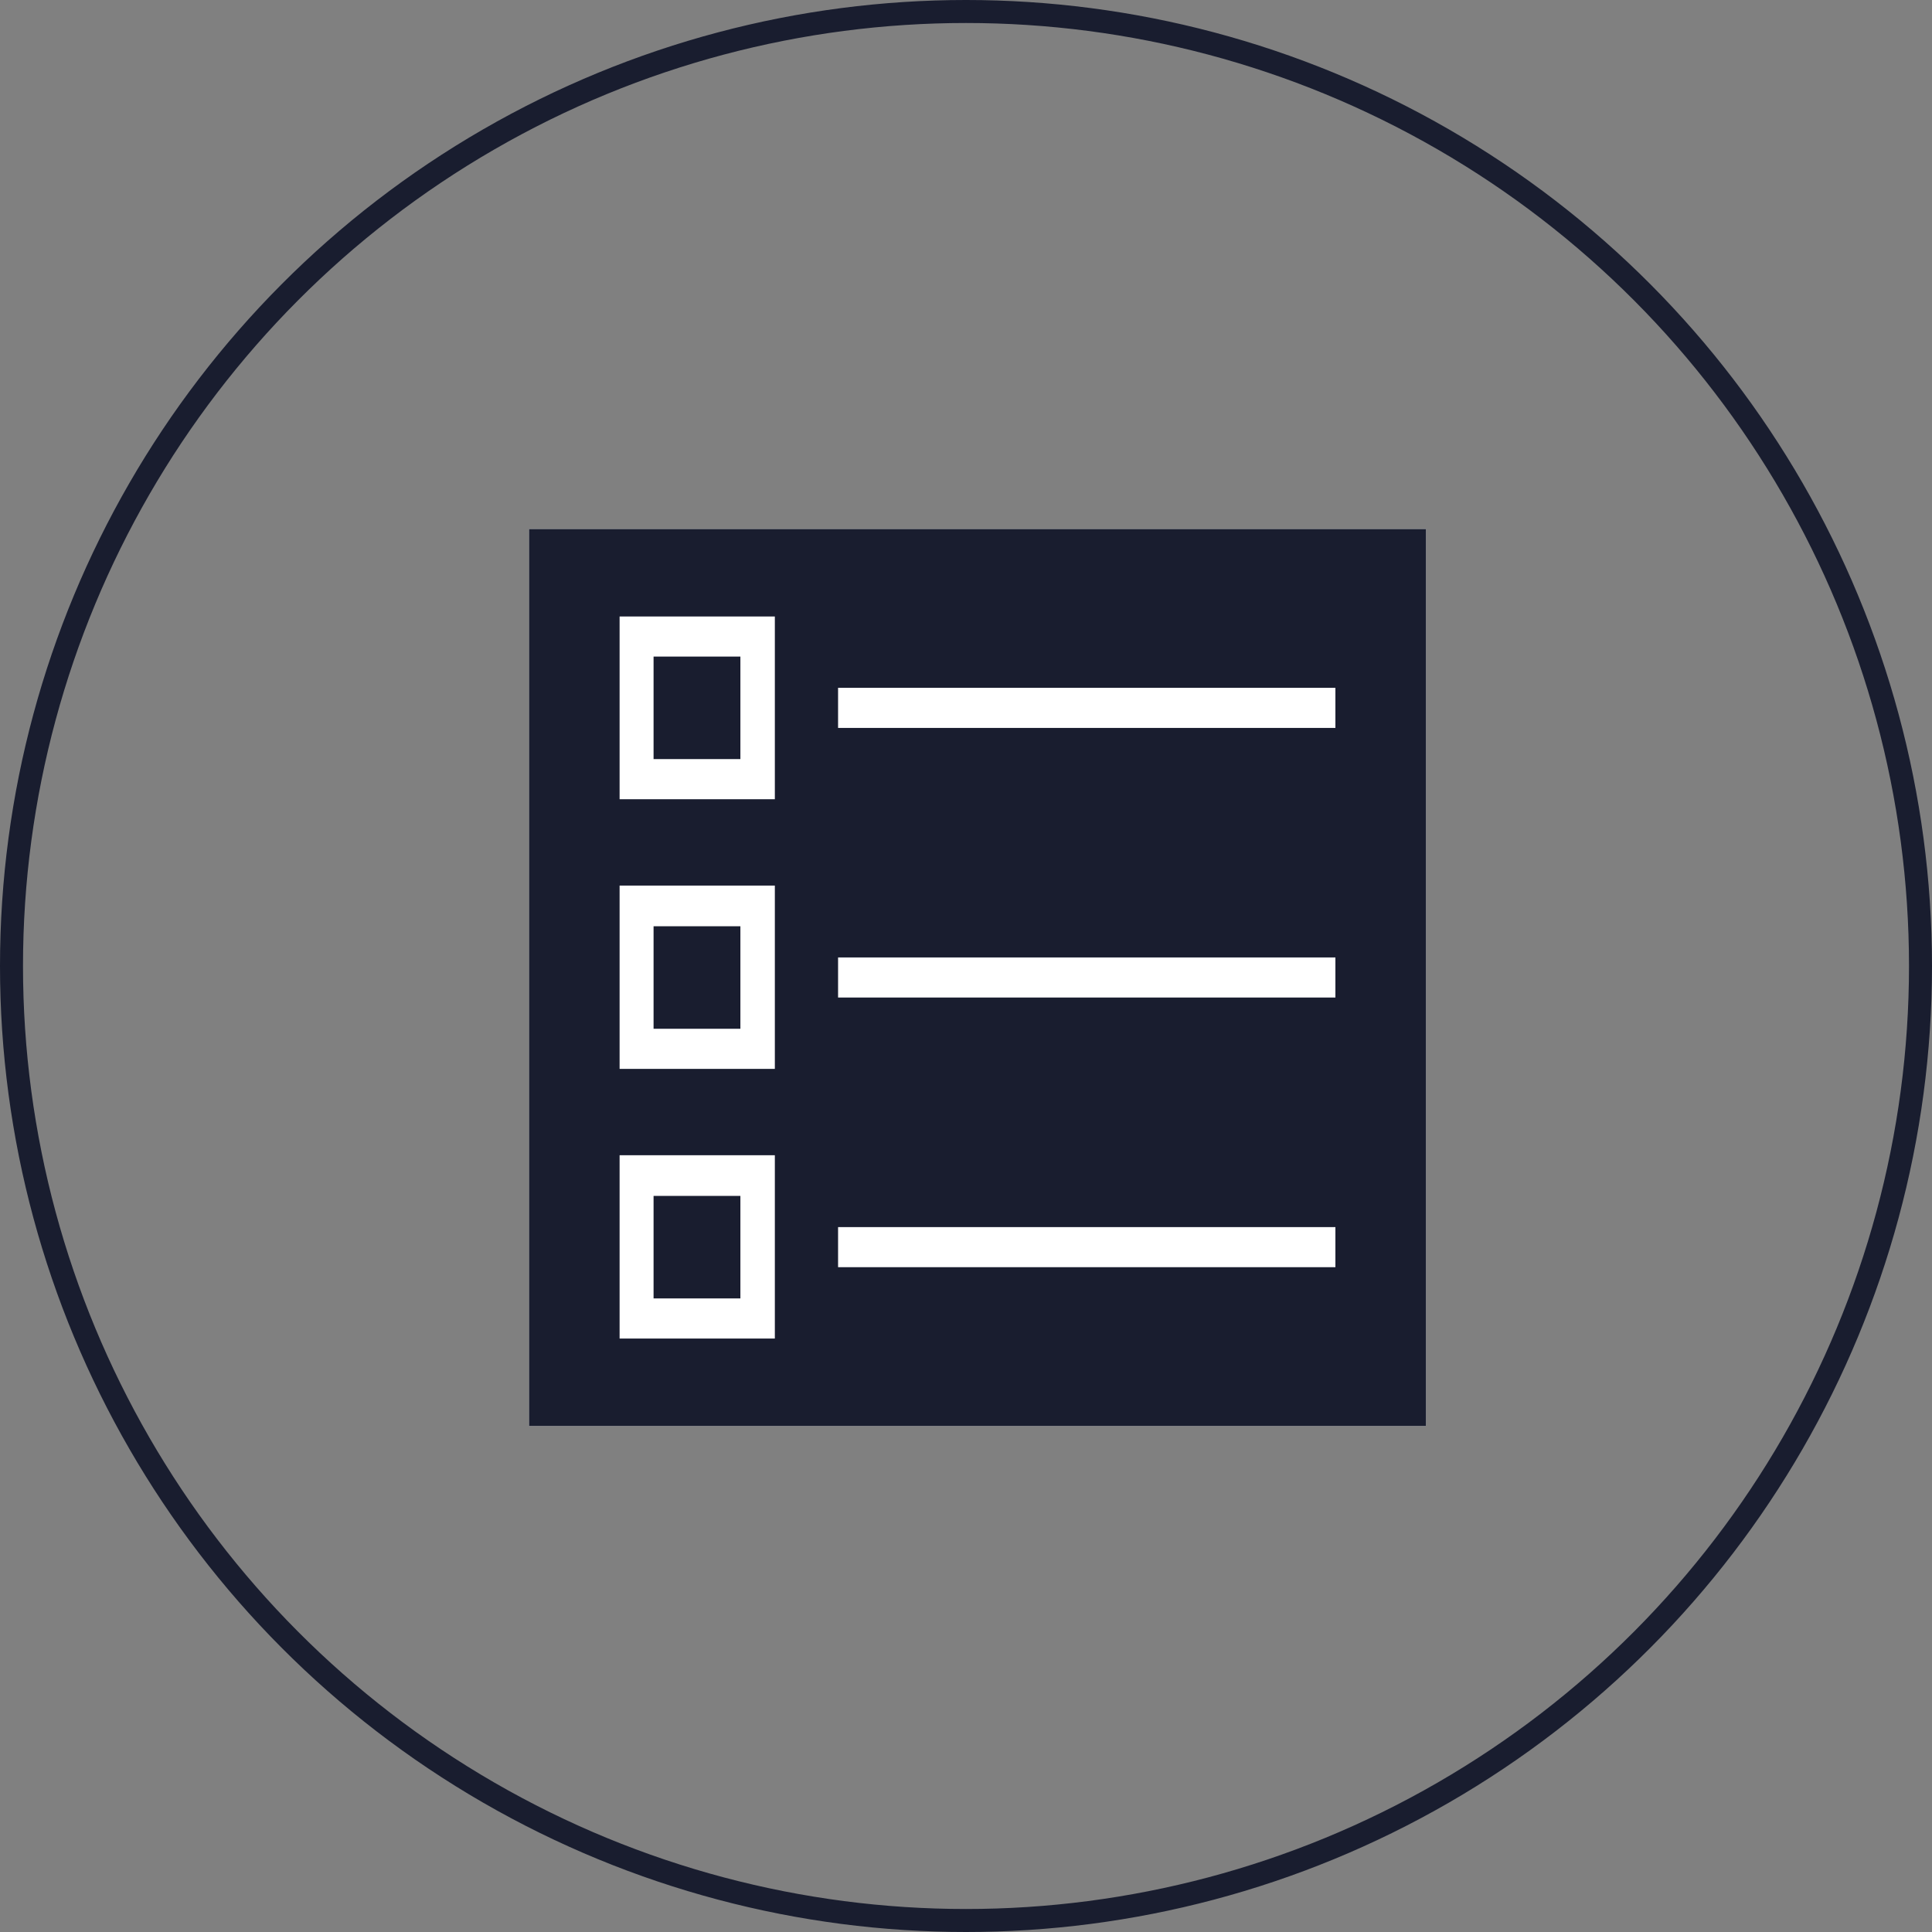
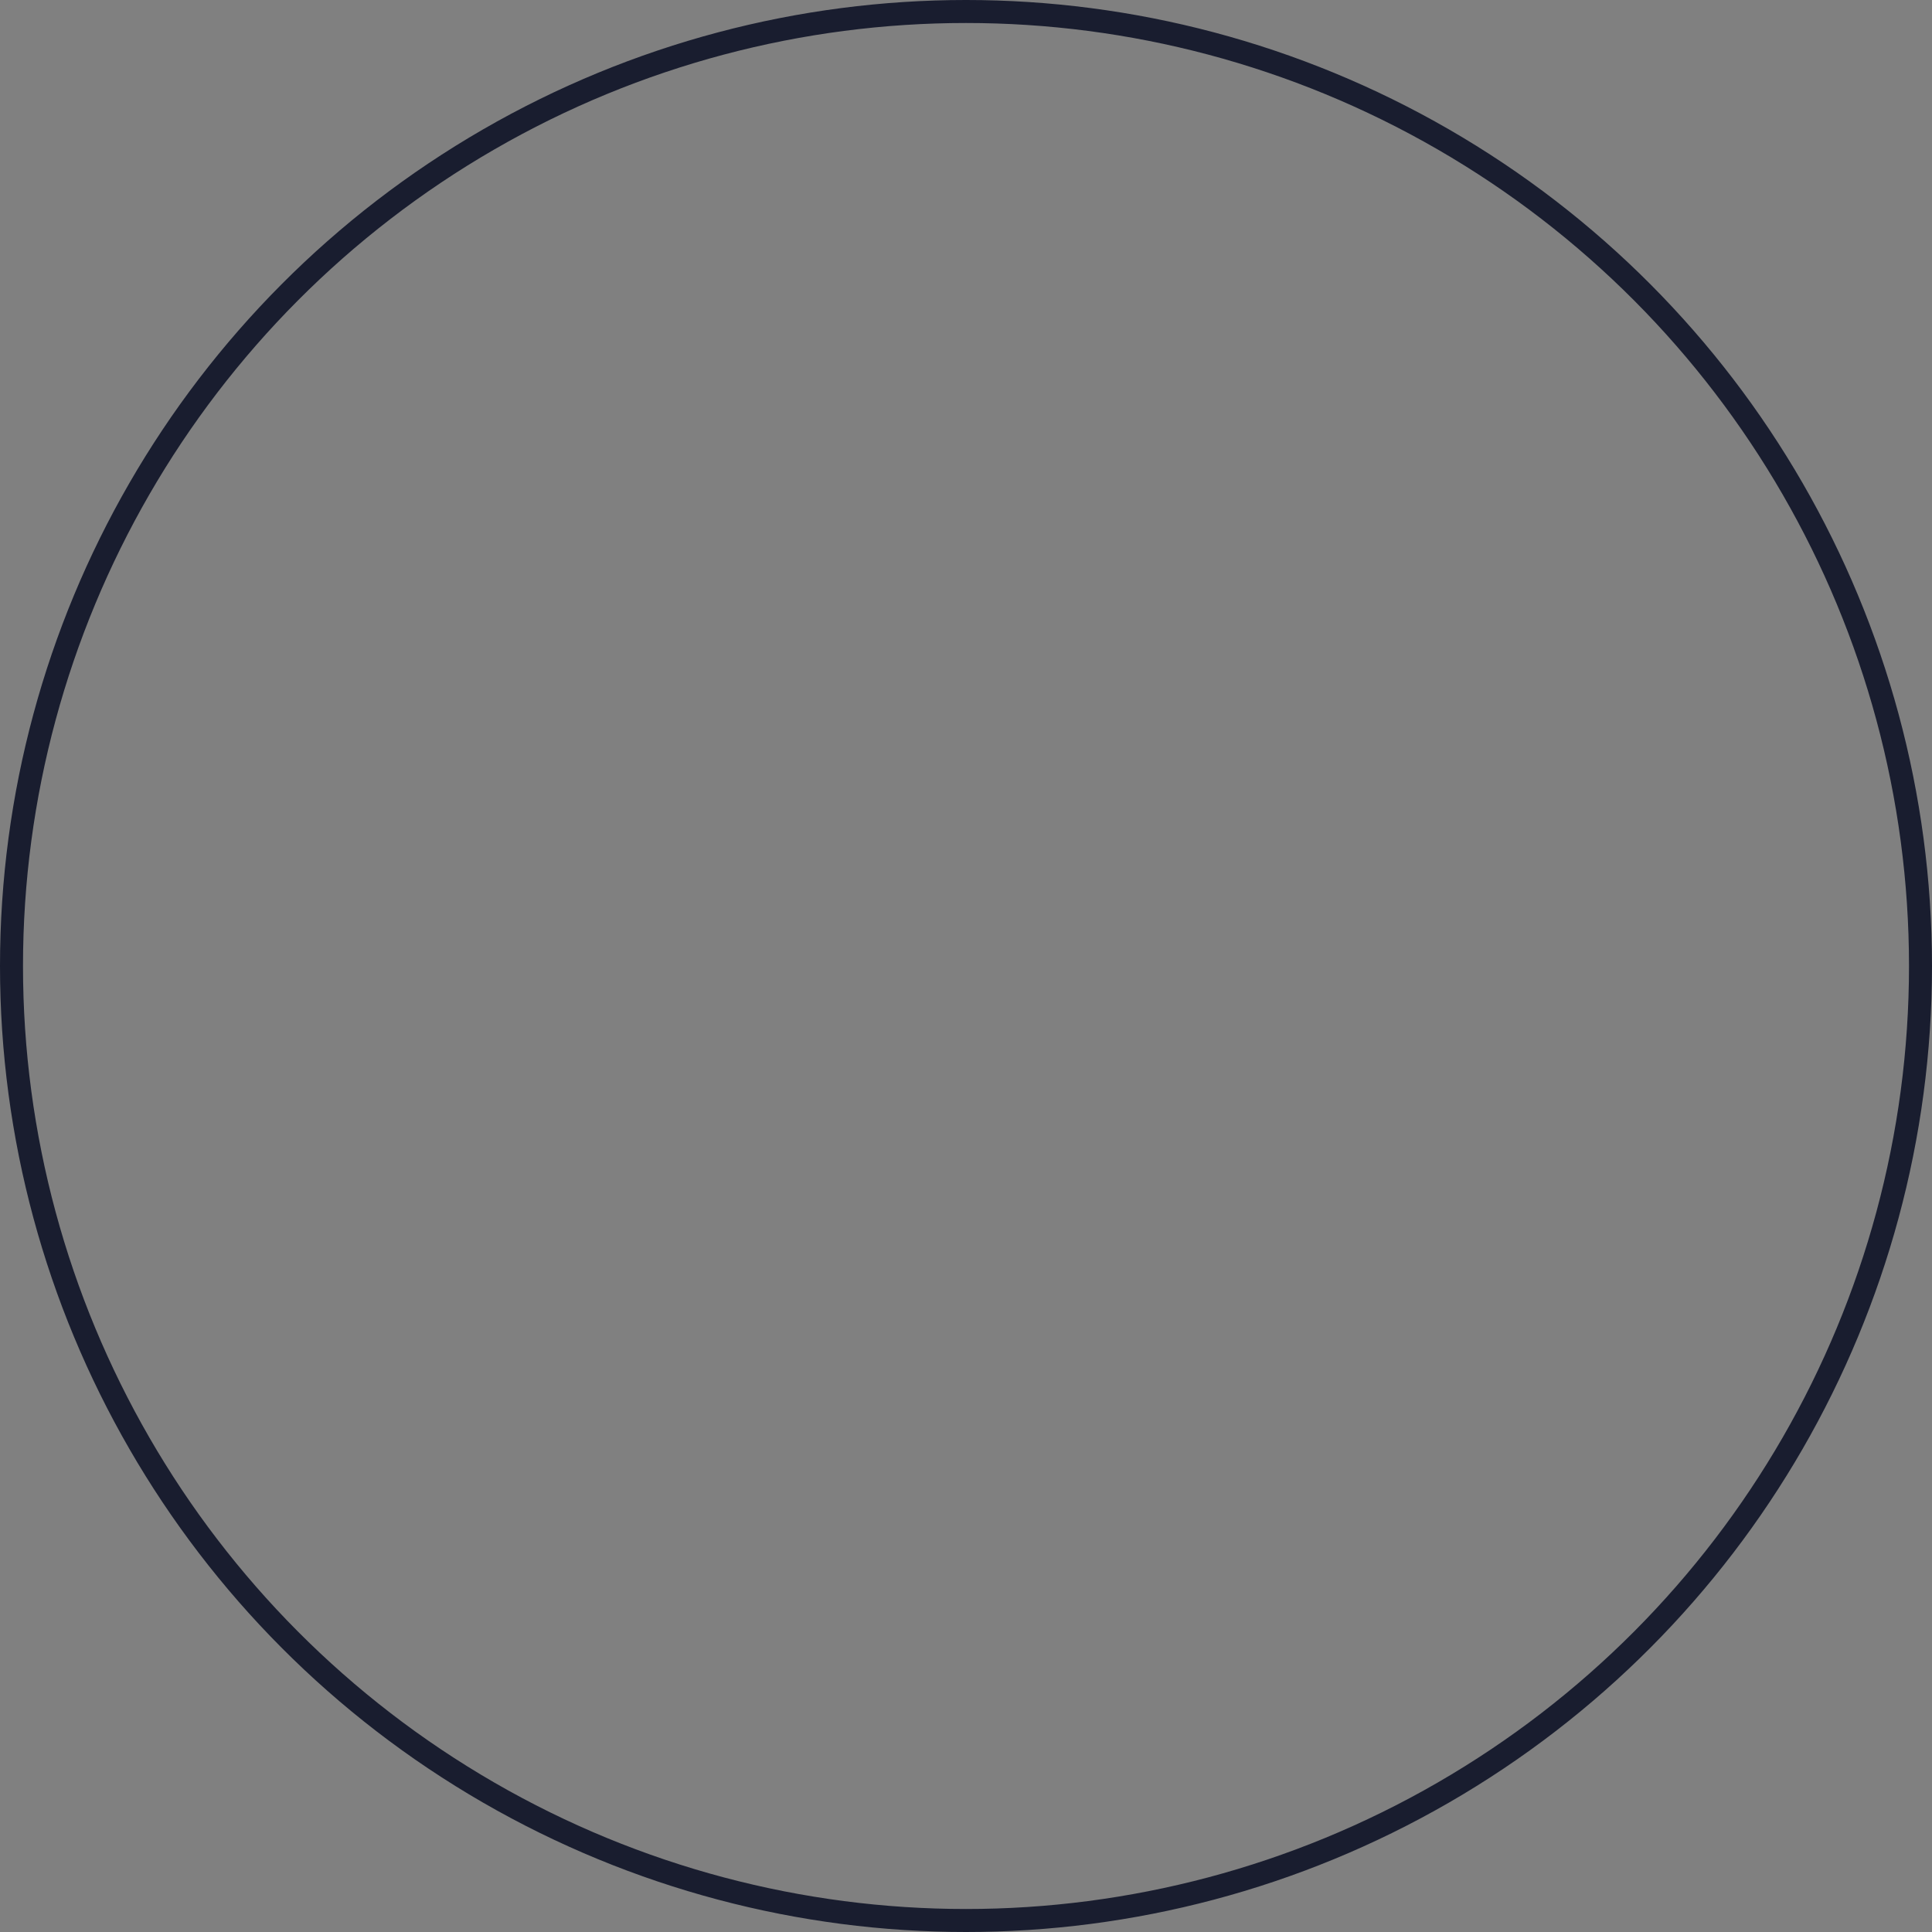
<svg xmlns="http://www.w3.org/2000/svg" width="84" height="84" viewBox="0 0 84 84" fill="none">
  <rect x="0" y="0" width="84" height="84" fill="#808080" stroke="none" />
  <circle cx="42" cy="42" r="41.5" stroke="#191D2F" />
  <g clip-path="url(#clip0_0_1)">
    <rect width="39" height="39" transform="translate(23 23)" fill="white" />
-     <path d="M32.191 40.272H28.416V44.729H32.191V40.272Z" fill="#191D2F" />
    <path d="M32.191 28.547H28.416V33.004H32.191V28.547Z" fill="#191D2F" />
    <path d="M32.191 51.996H28.416V56.453H32.191V51.996Z" fill="#191D2F" />
-     <path d="M23 23V62H62V23H23ZM33.689 57.325V58.197H26.939V50.227H33.689V57.301V57.325ZM33.689 45.601V46.473H26.939V38.503H33.689V45.576V45.601ZM33.689 33.876V34.748H26.939V26.803H33.689V33.876ZM58.061 55.096H36.438V53.352H58.061V55.096ZM58.061 43.372H36.438V41.628H58.061V43.372ZM58.061 31.648H36.438V29.904H58.061V31.648Z" fill="#191D2F" />
  </g>
  <defs>
    <clipPath id="clip0_0_1">
-       <rect width="39" height="39" fill="white" transform="translate(23 23)" />
-     </clipPath>
+       </clipPath>
  </defs>
</svg>